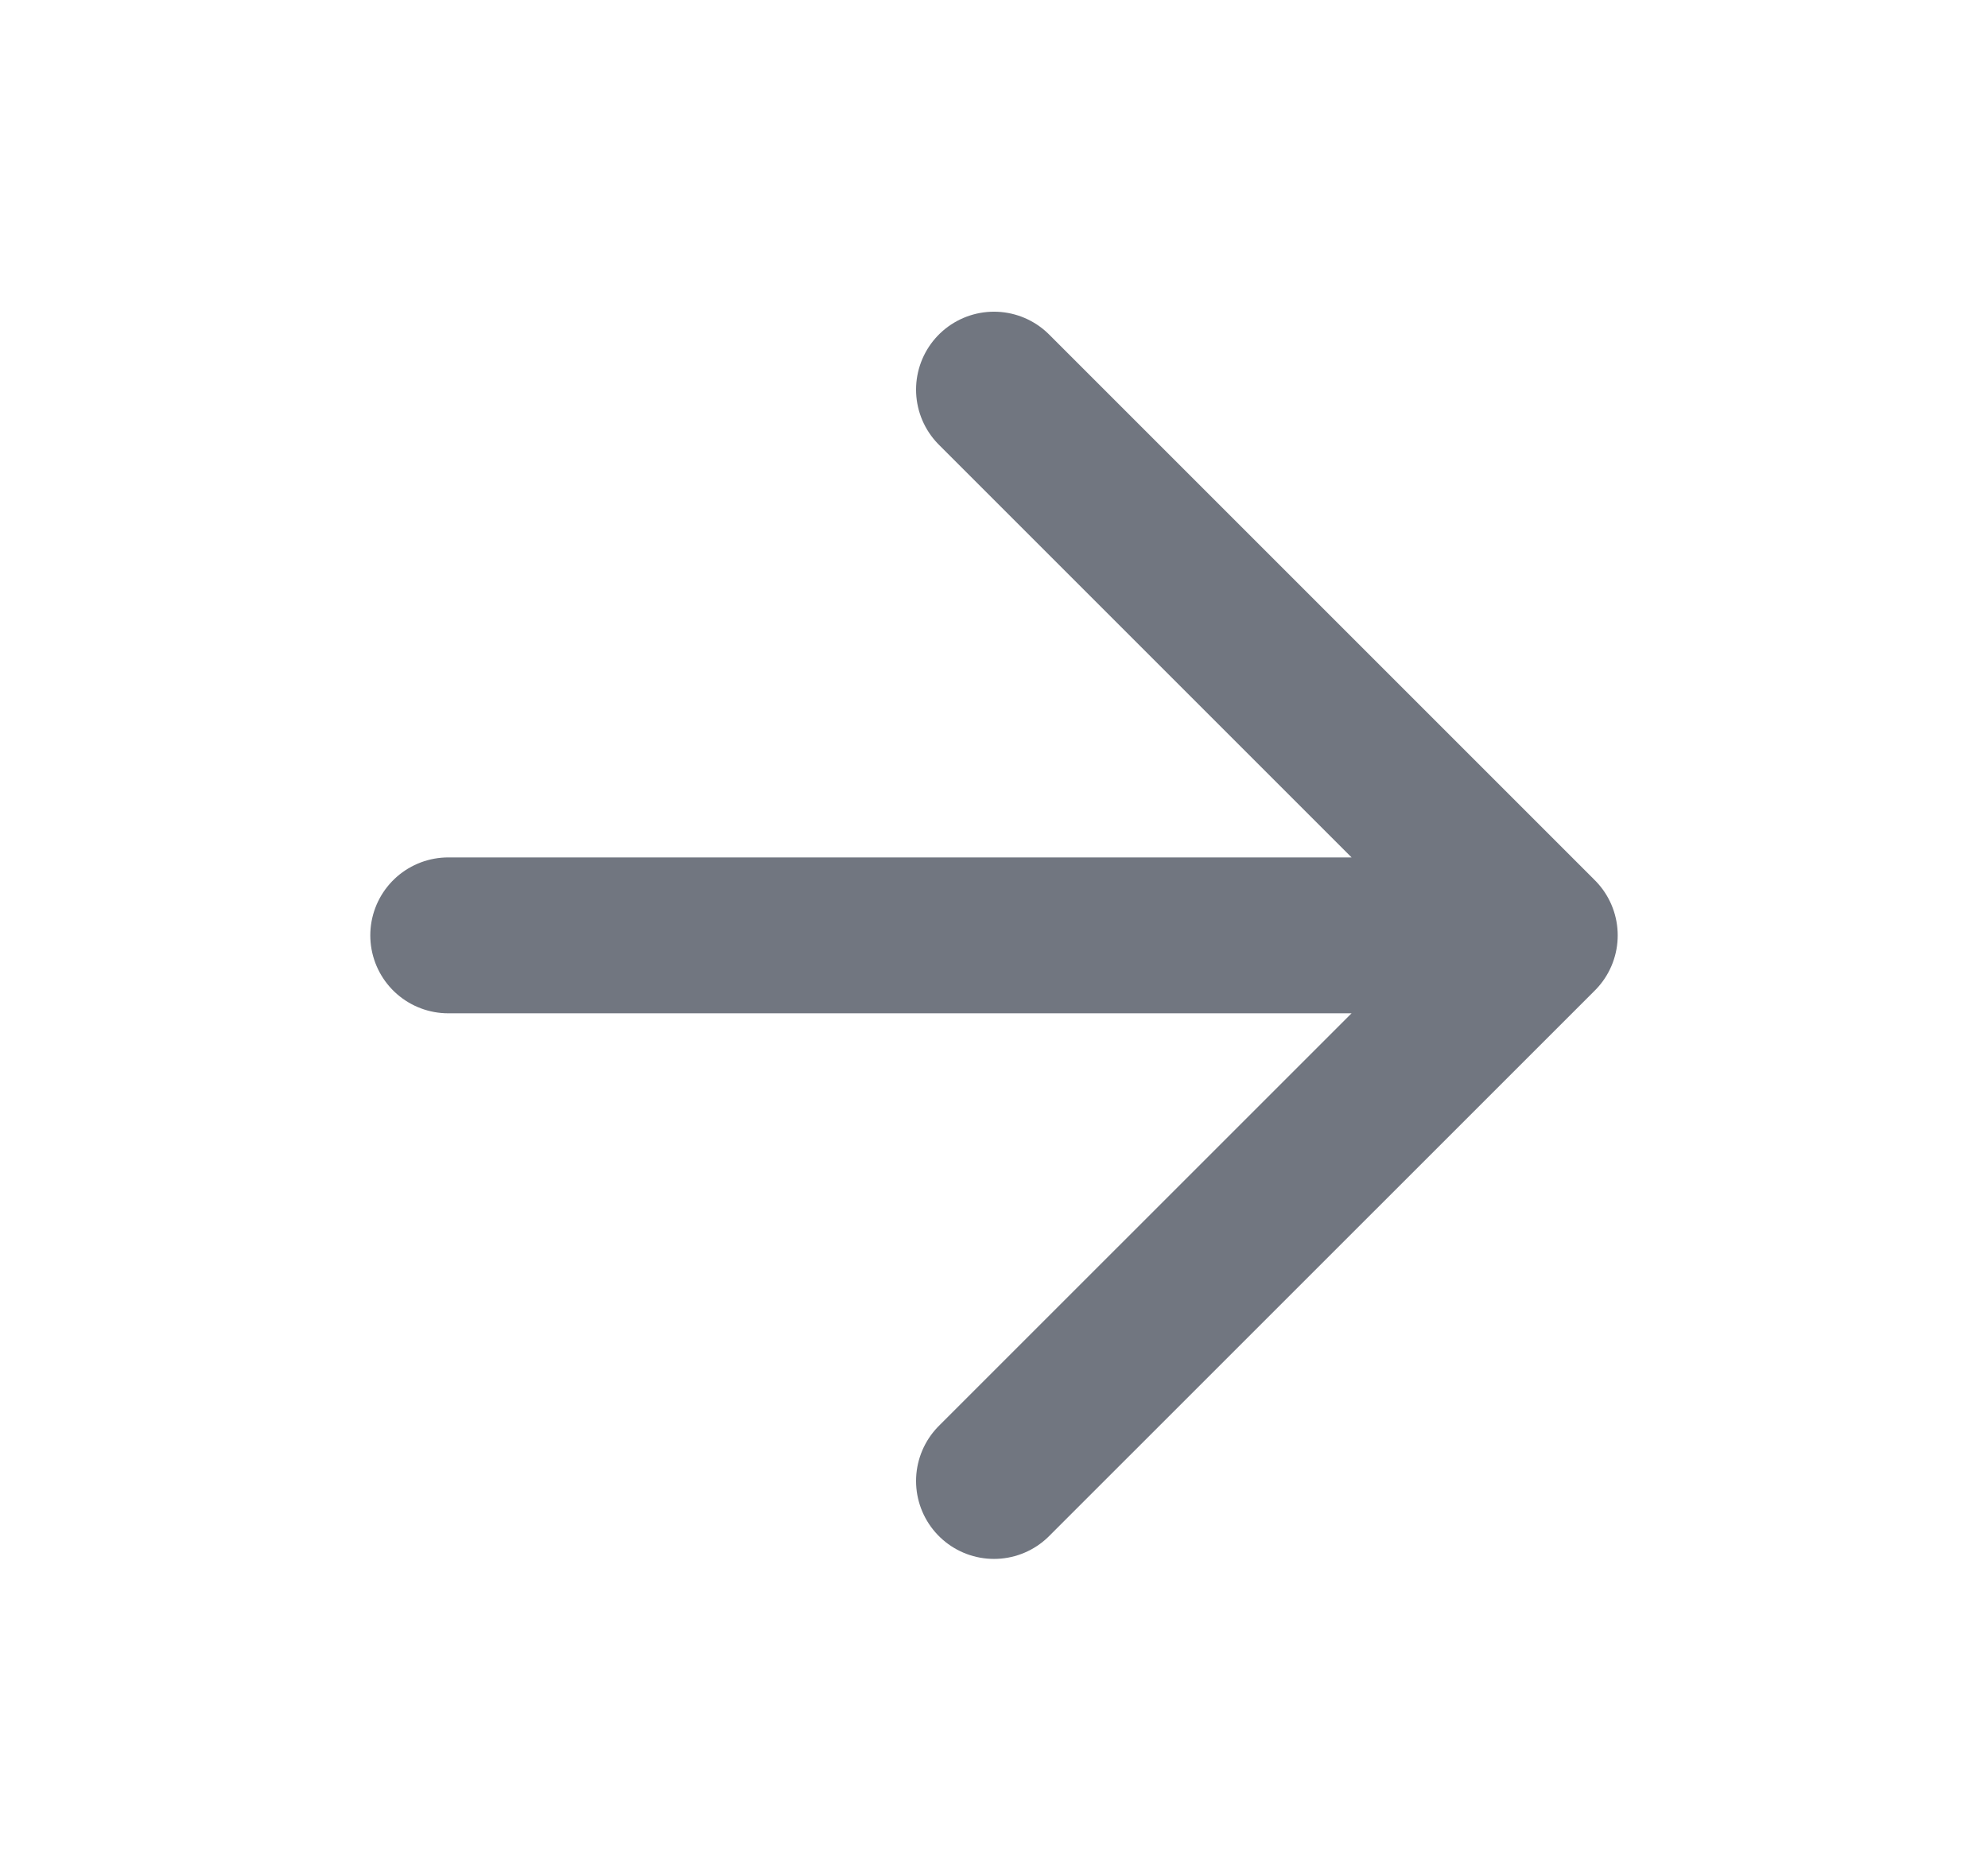
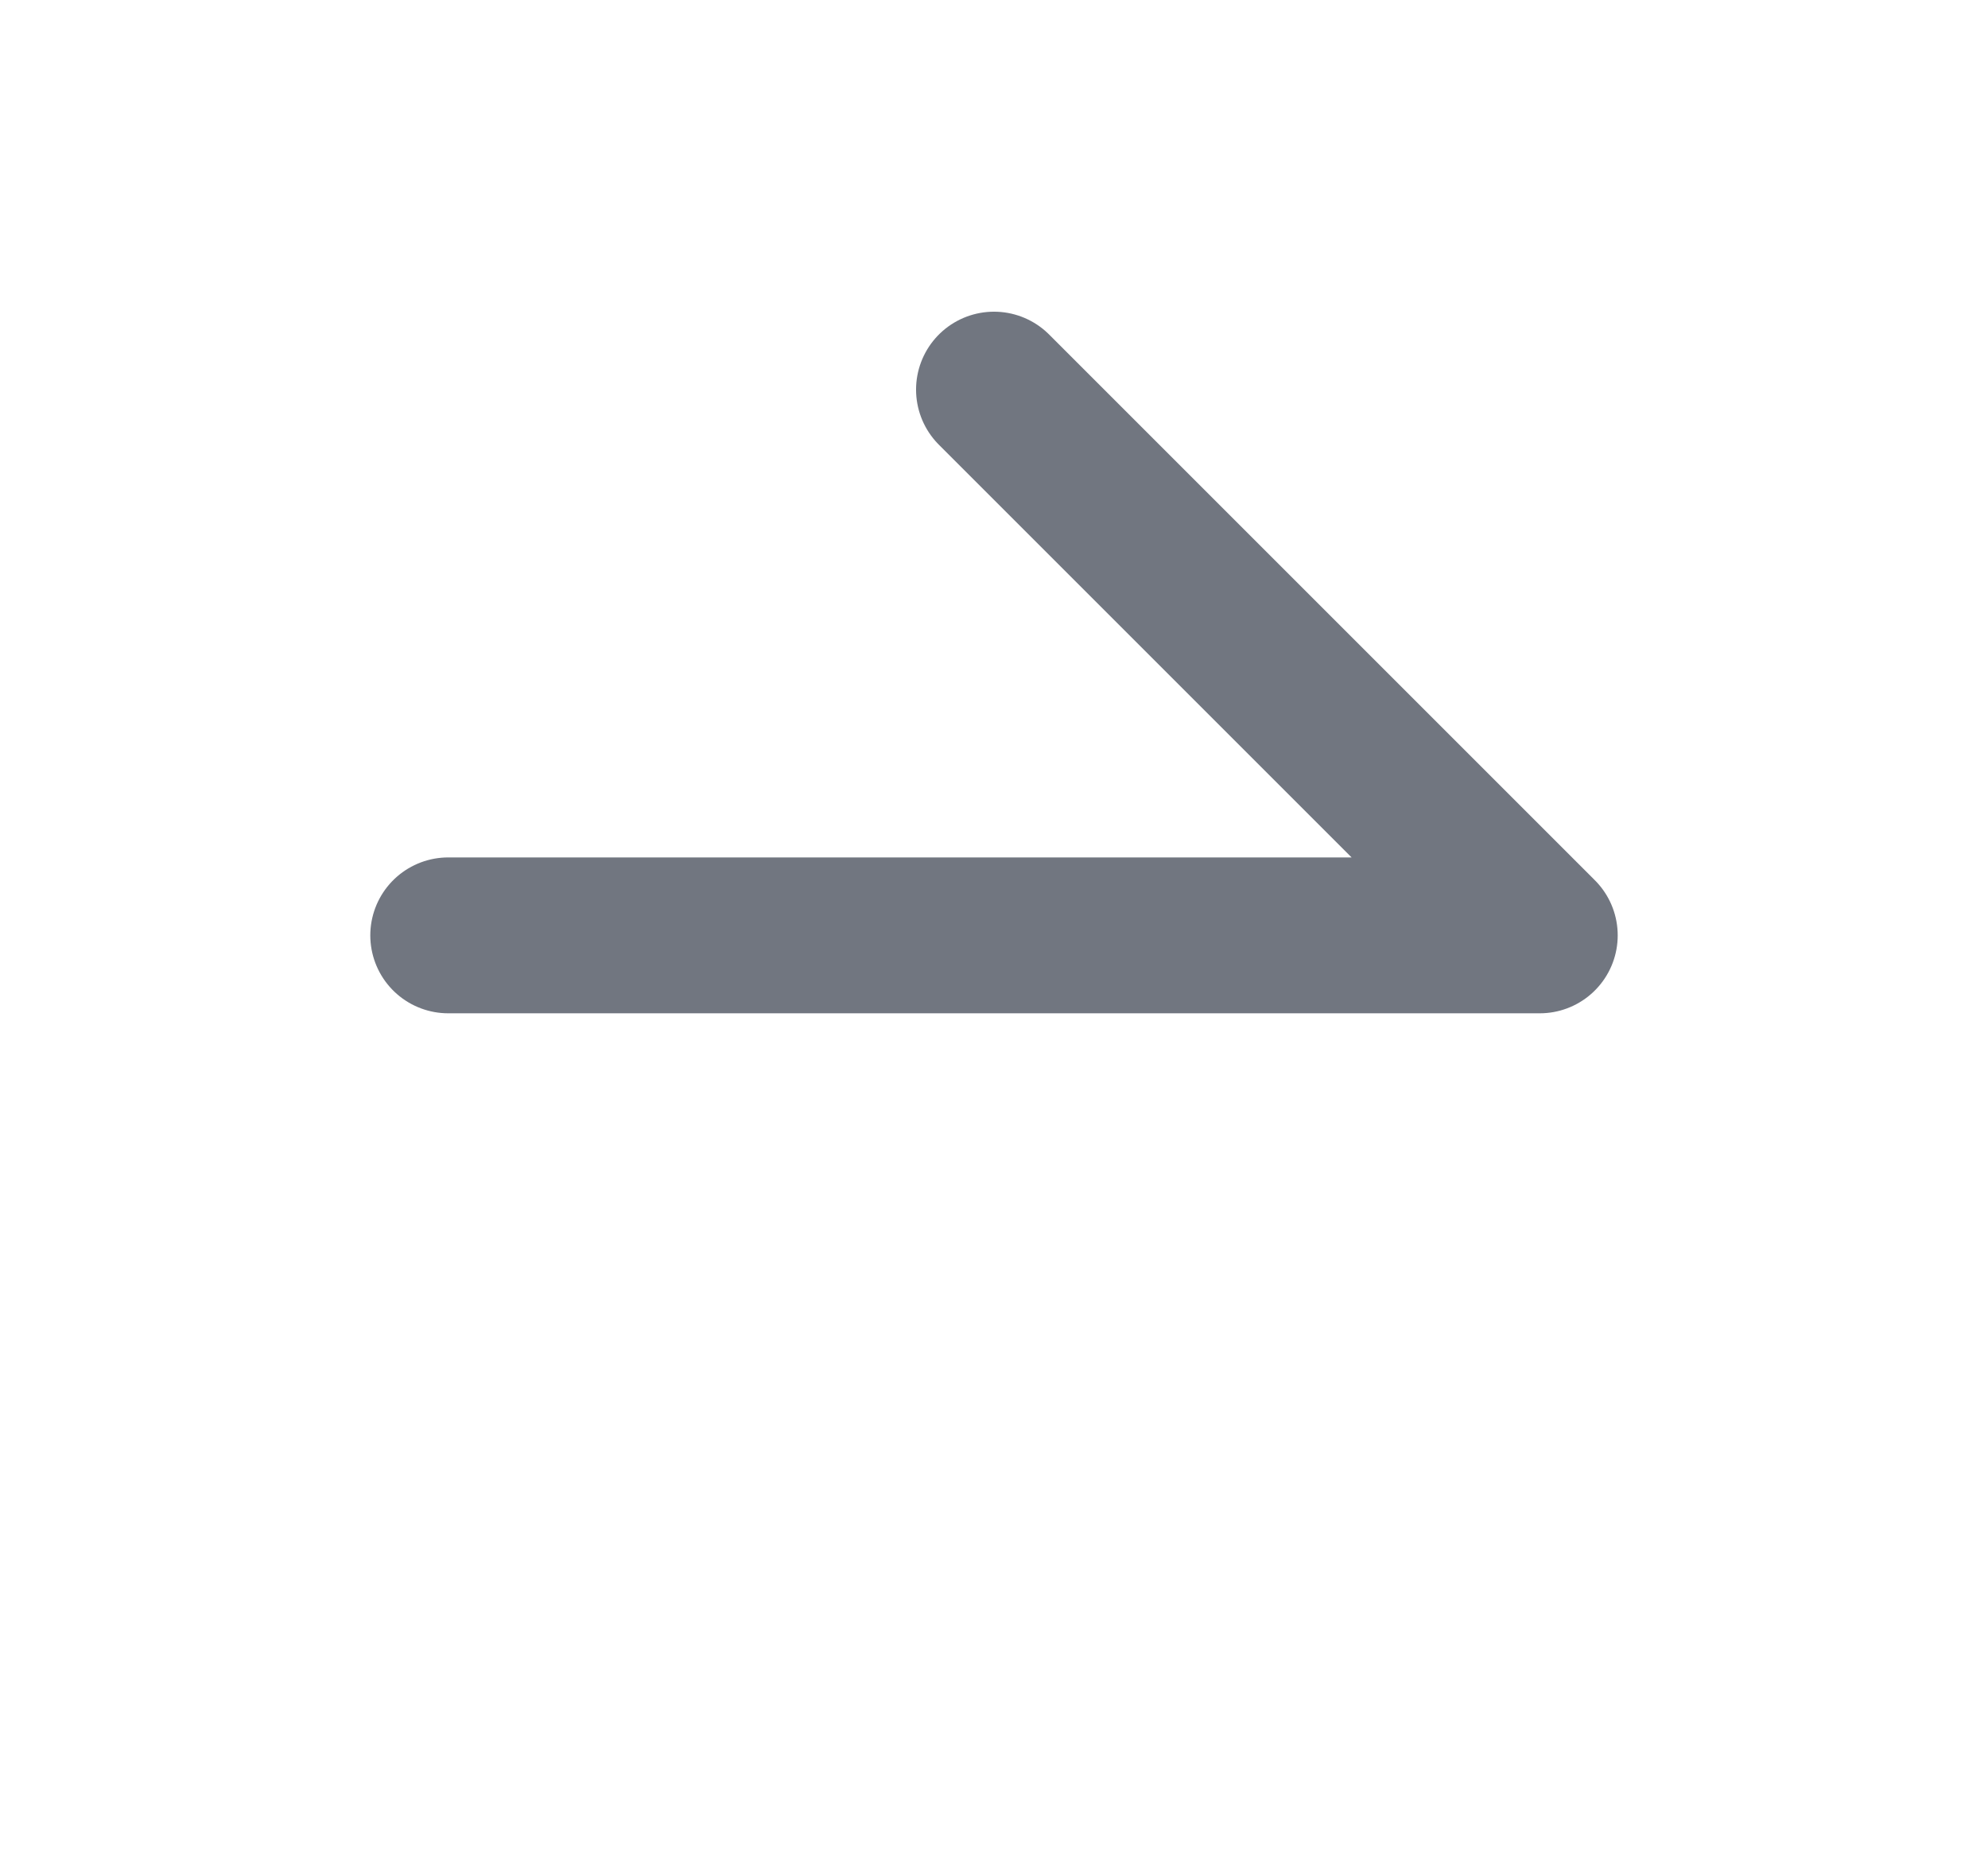
<svg xmlns="http://www.w3.org/2000/svg" width="17" height="16" viewBox="0 0 17 16" fill="none">
-   <path d="M3.833 7.999H13.167M13.167 7.999L8.5 3.332M13.167 7.999L8.5 12.665" stroke="#717680" stroke-width="1.333" stroke-linecap="round" stroke-linejoin="round" />
+   <path d="M3.833 7.999H13.167M13.167 7.999L8.5 3.332M13.167 7.999" stroke="#717680" stroke-width="1.333" stroke-linecap="round" stroke-linejoin="round" />
</svg>